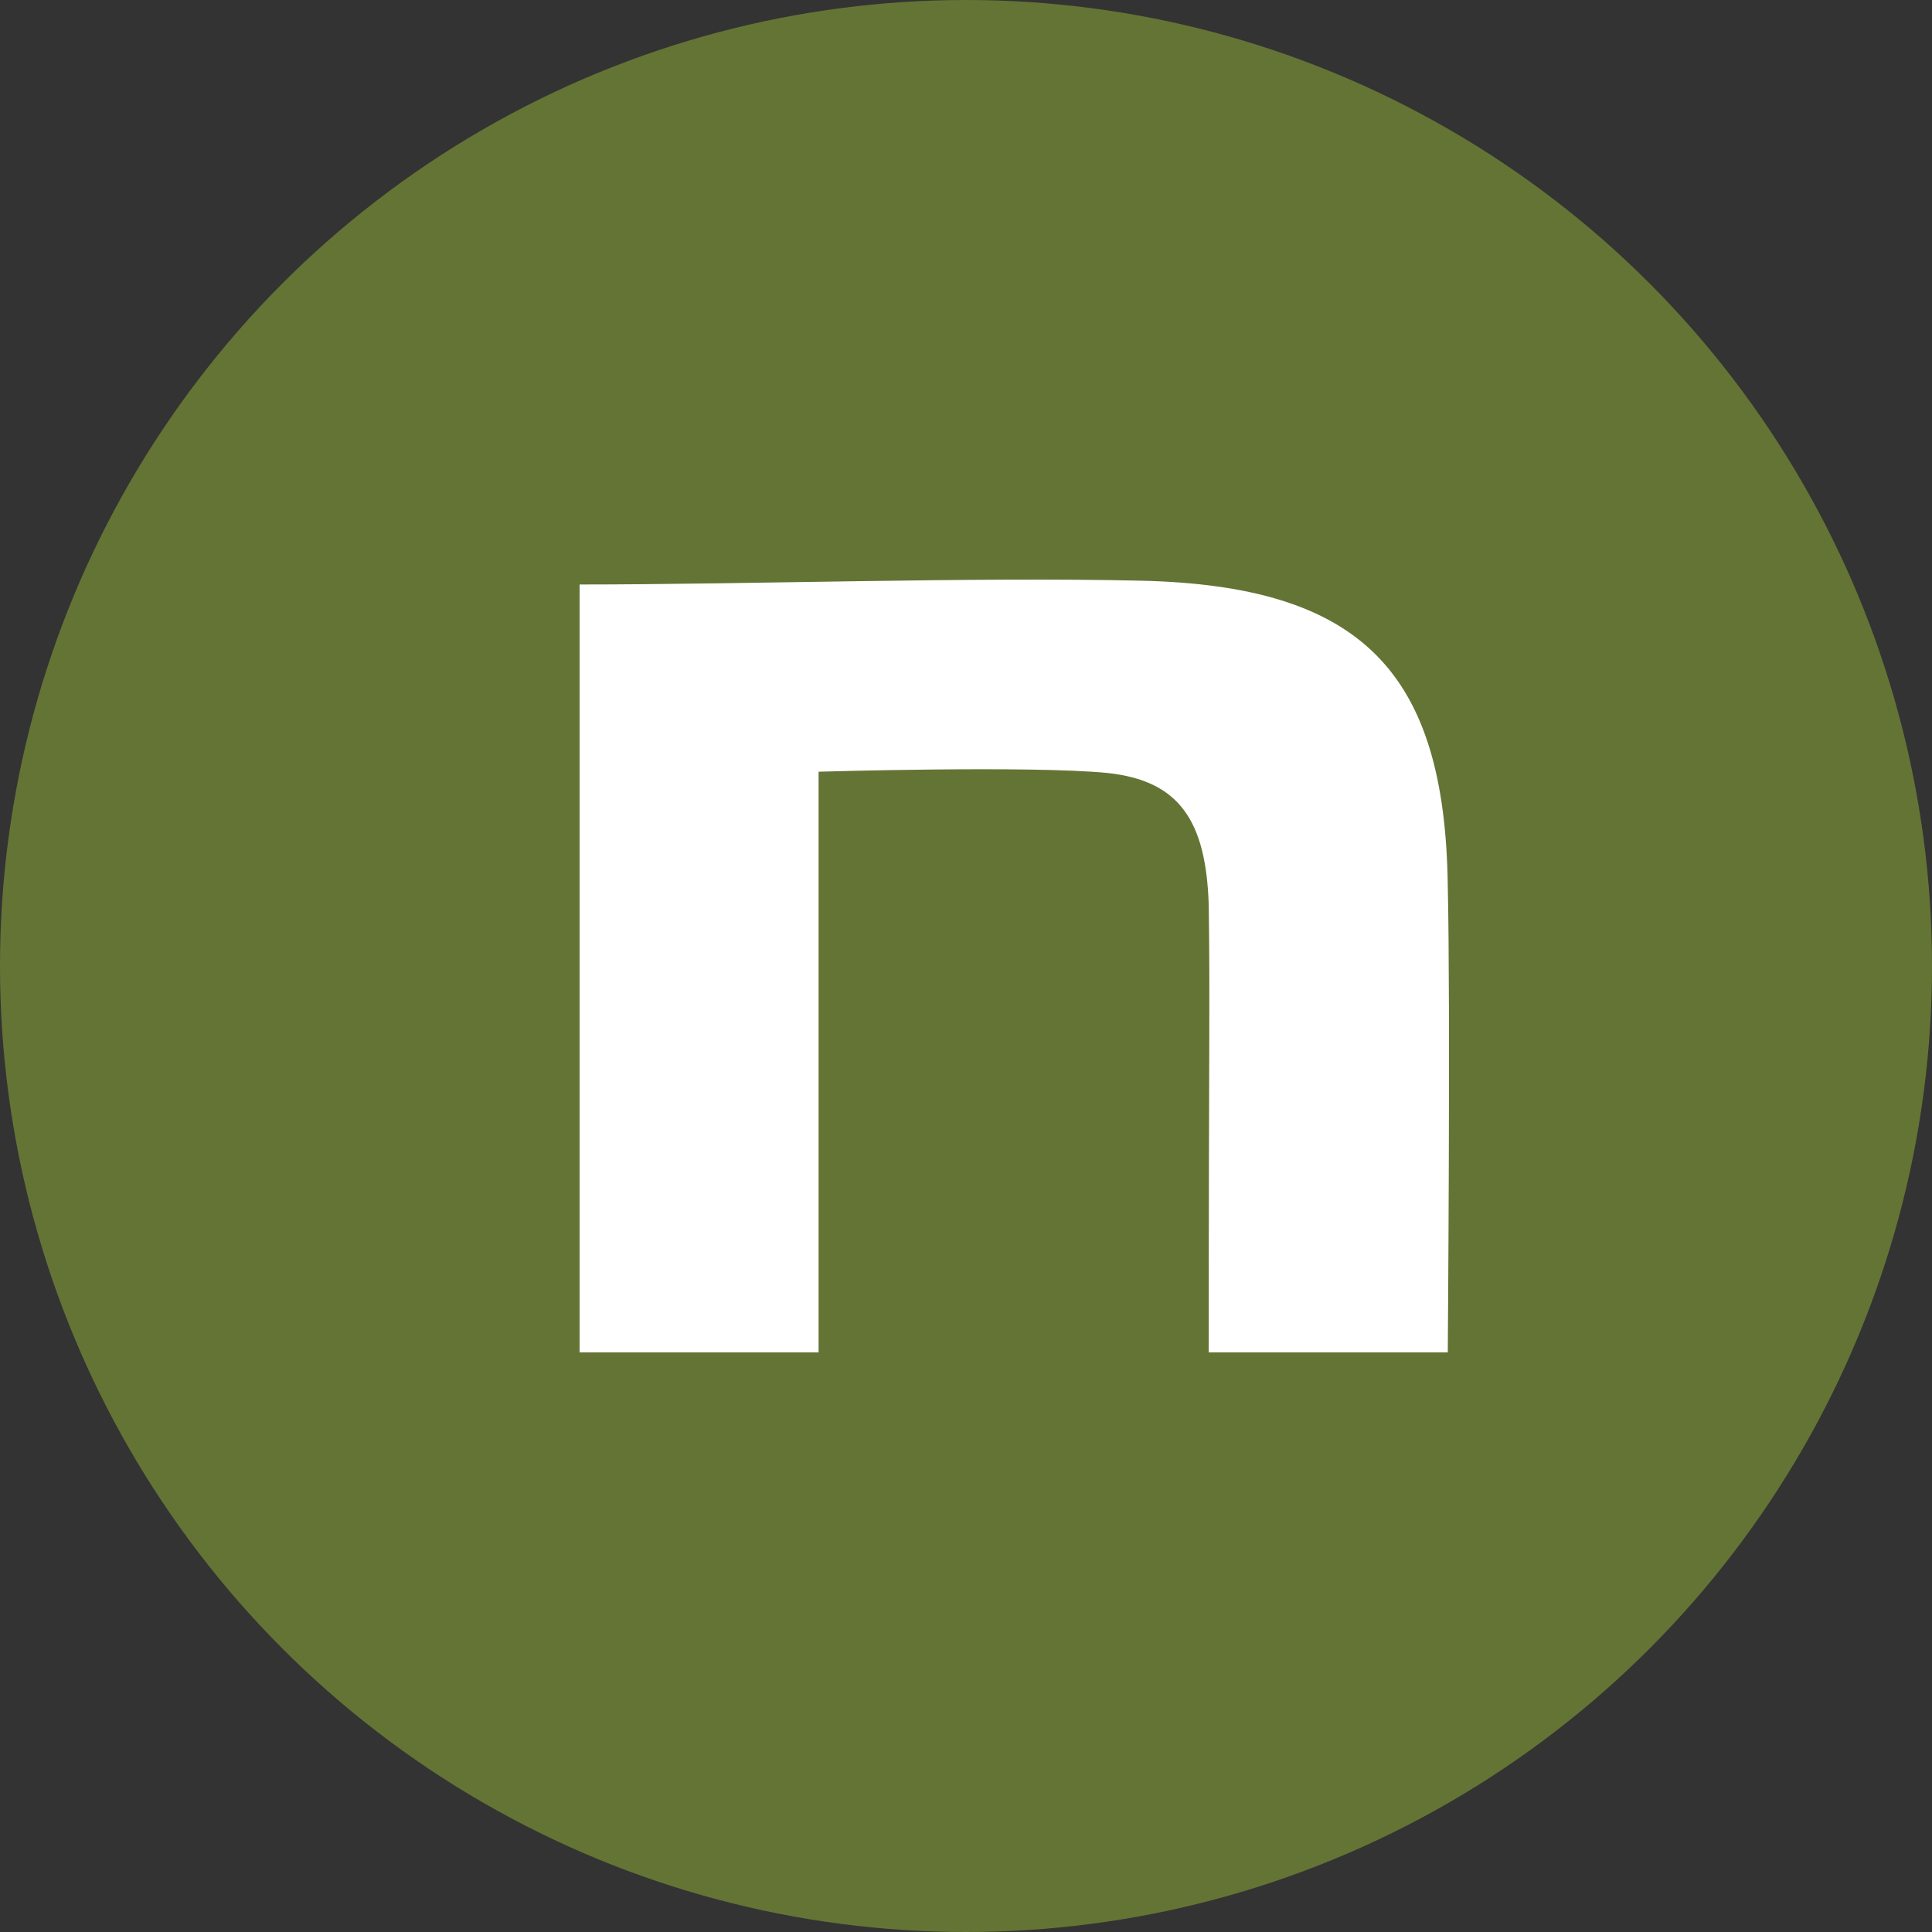
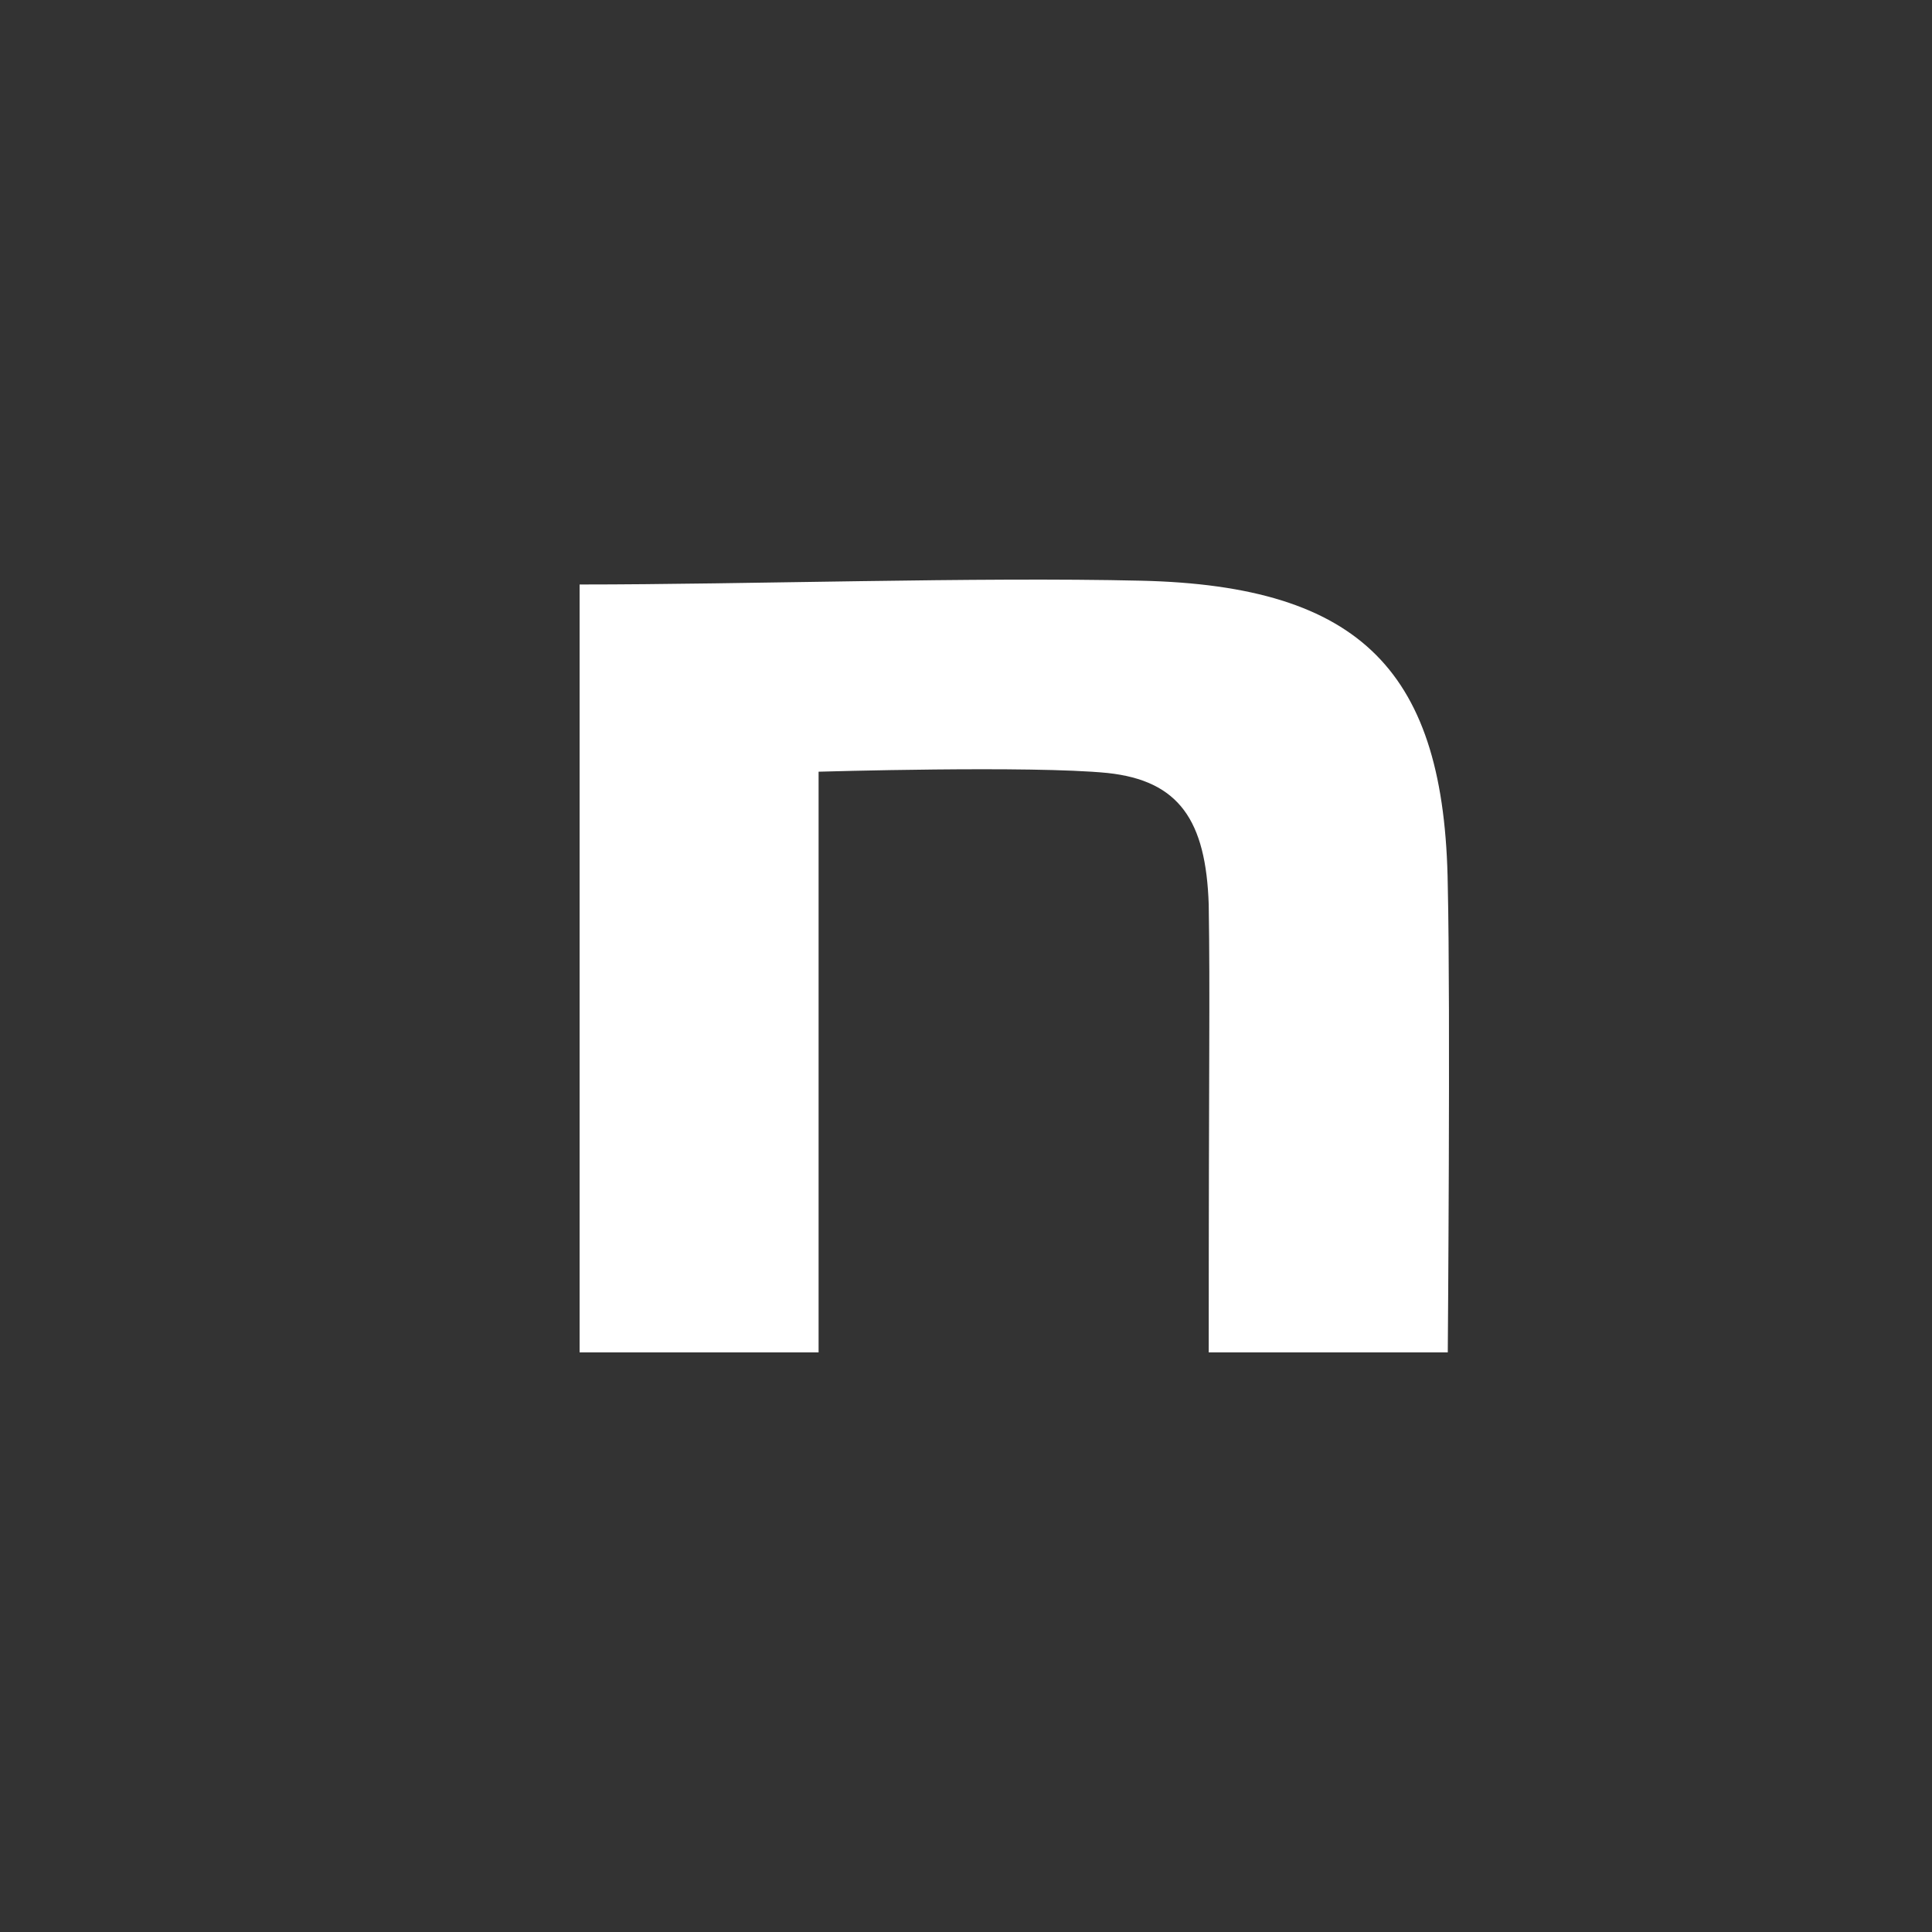
<svg xmlns="http://www.w3.org/2000/svg" width="30" height="30" viewBox="0 0 30 30" fill="none">
  <rect x="0" y="0" width="30" height="30" fill="#333333" stroke="none" />
-   <circle cx="15" cy="15" r="15" fill="#647435" />
  <path d="M9 9.076C11.6 9.076 15.161 8.957 17.718 9.017C21.148 9.096 22.437 10.438 22.481 13.755C22.524 15.63 22.481 21 22.481 21H18.769C18.769 16.302 18.791 15.526 18.769 14.046C18.726 12.743 18.312 12.122 17.198 12.003C16.018 11.885 12.711 11.983 12.711 11.983V21H9V9.076Z" fill="white" />
</svg>